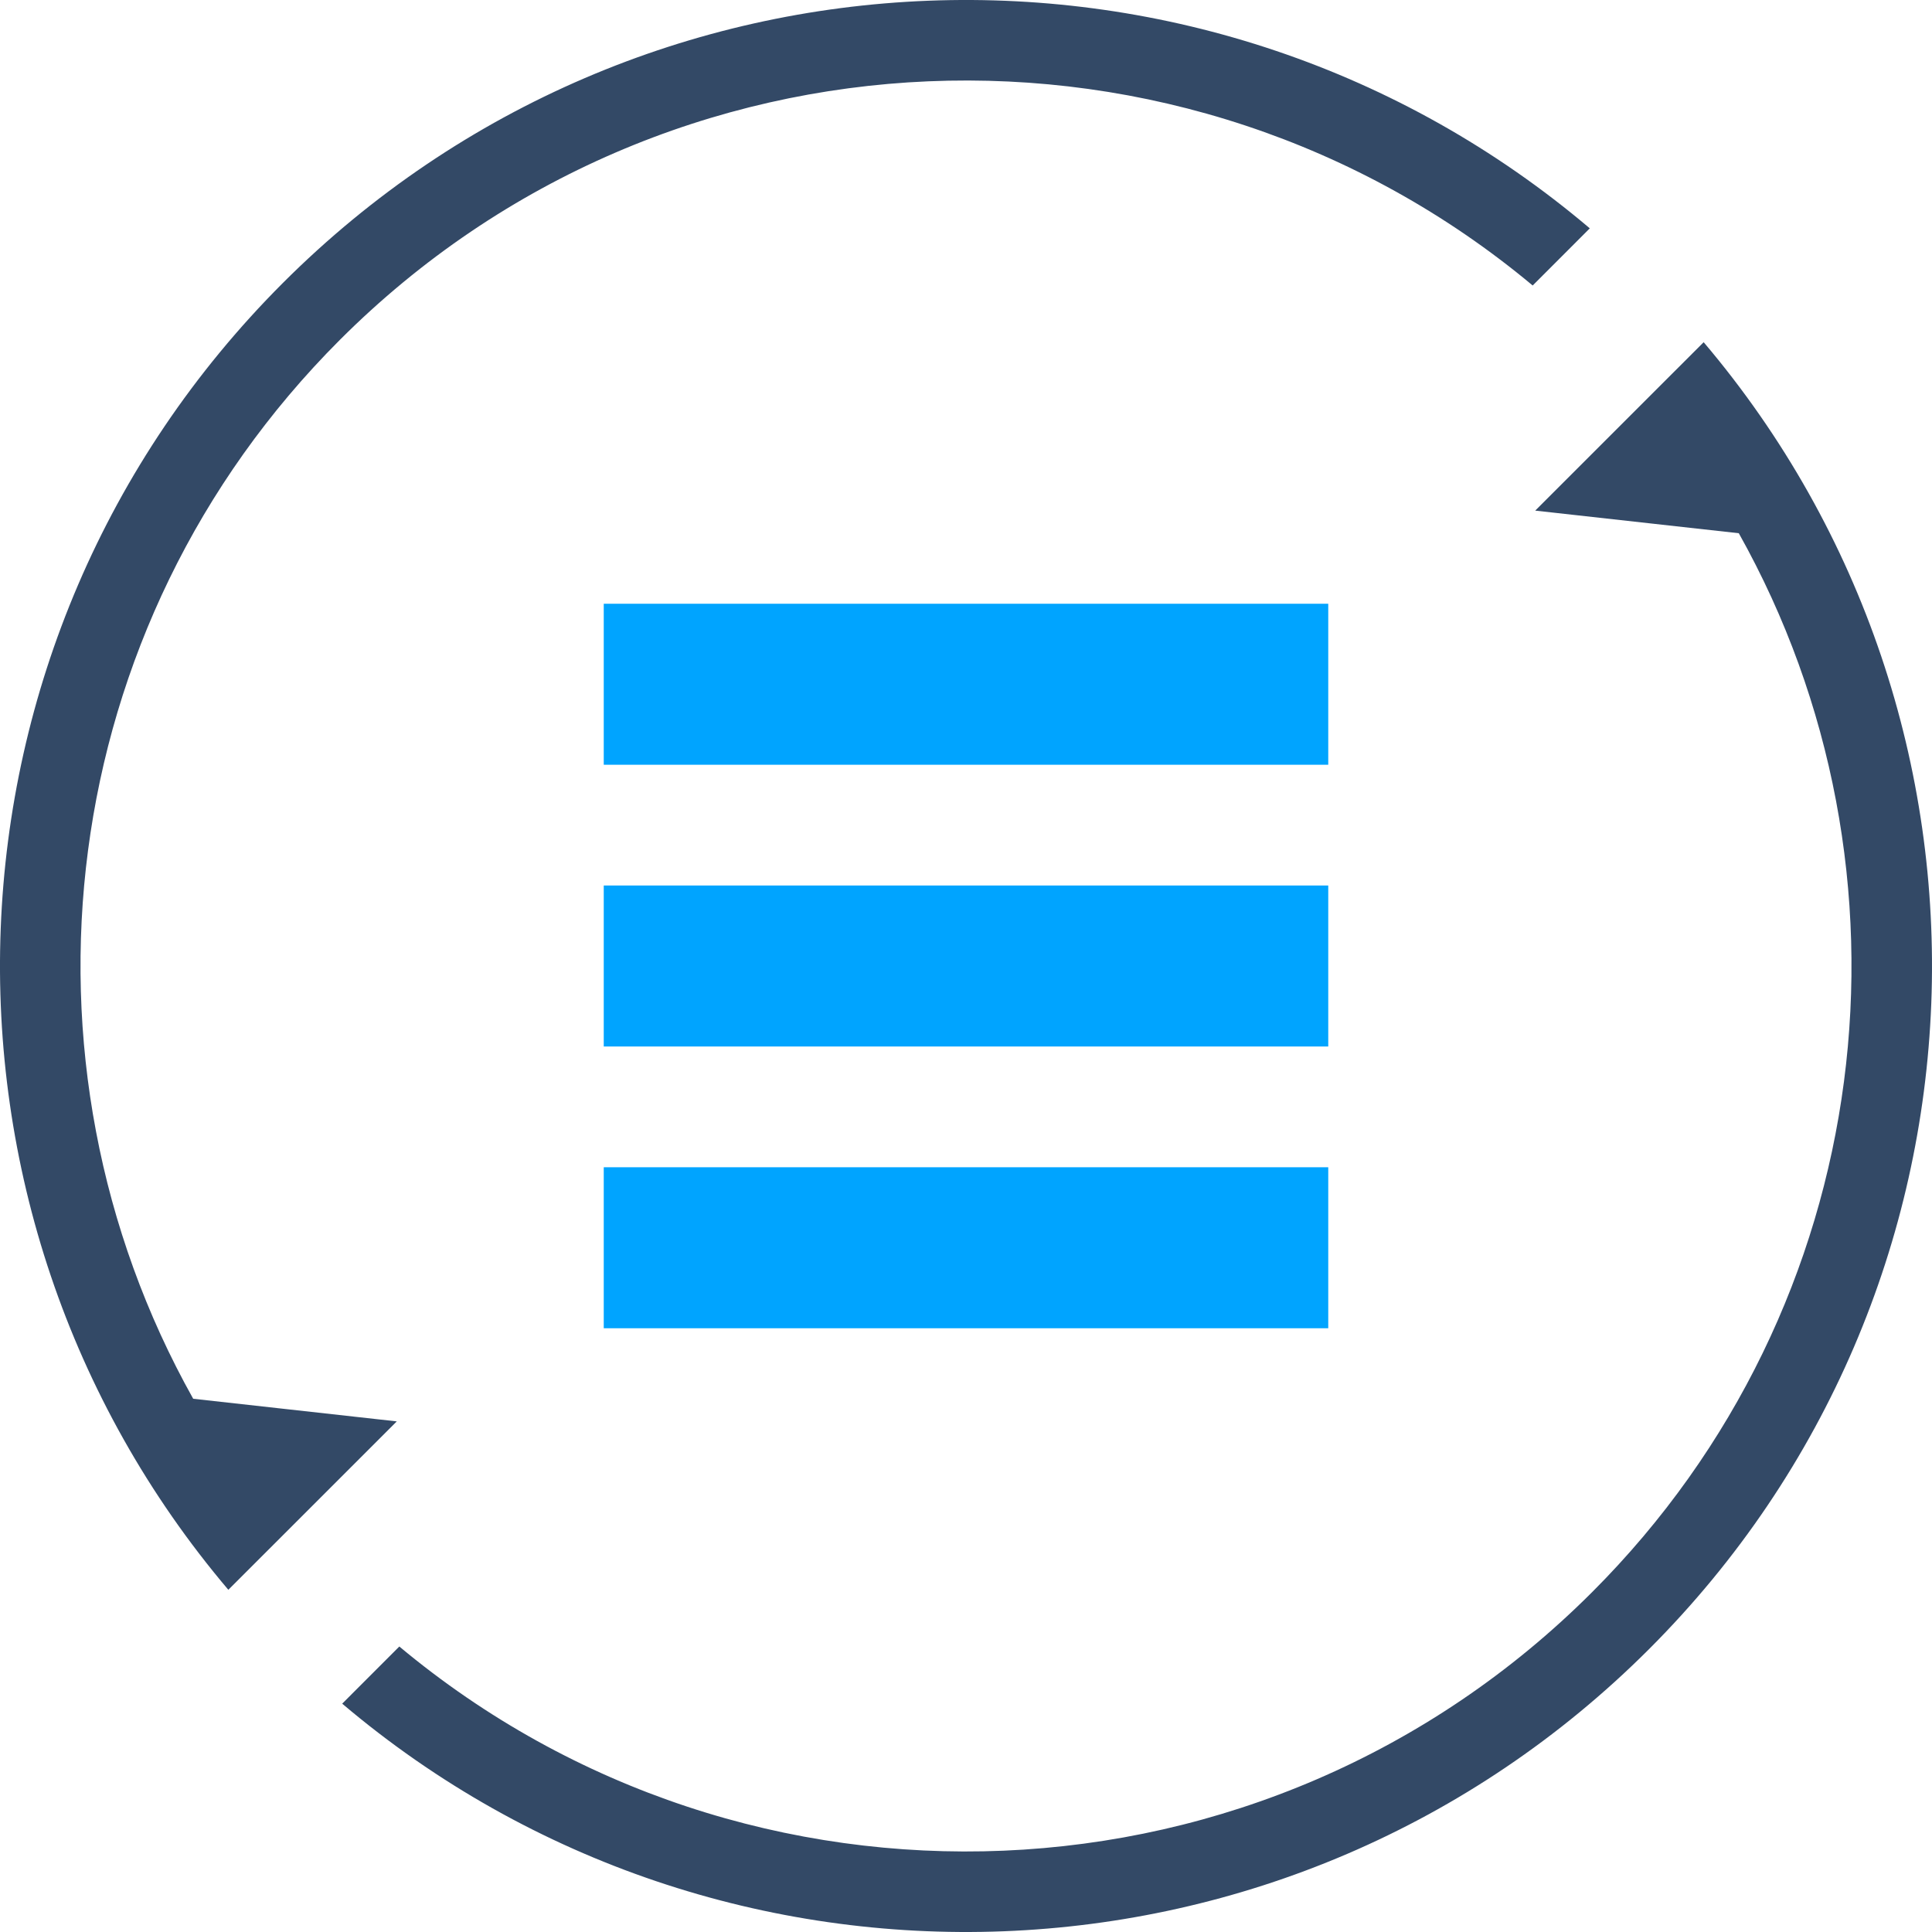
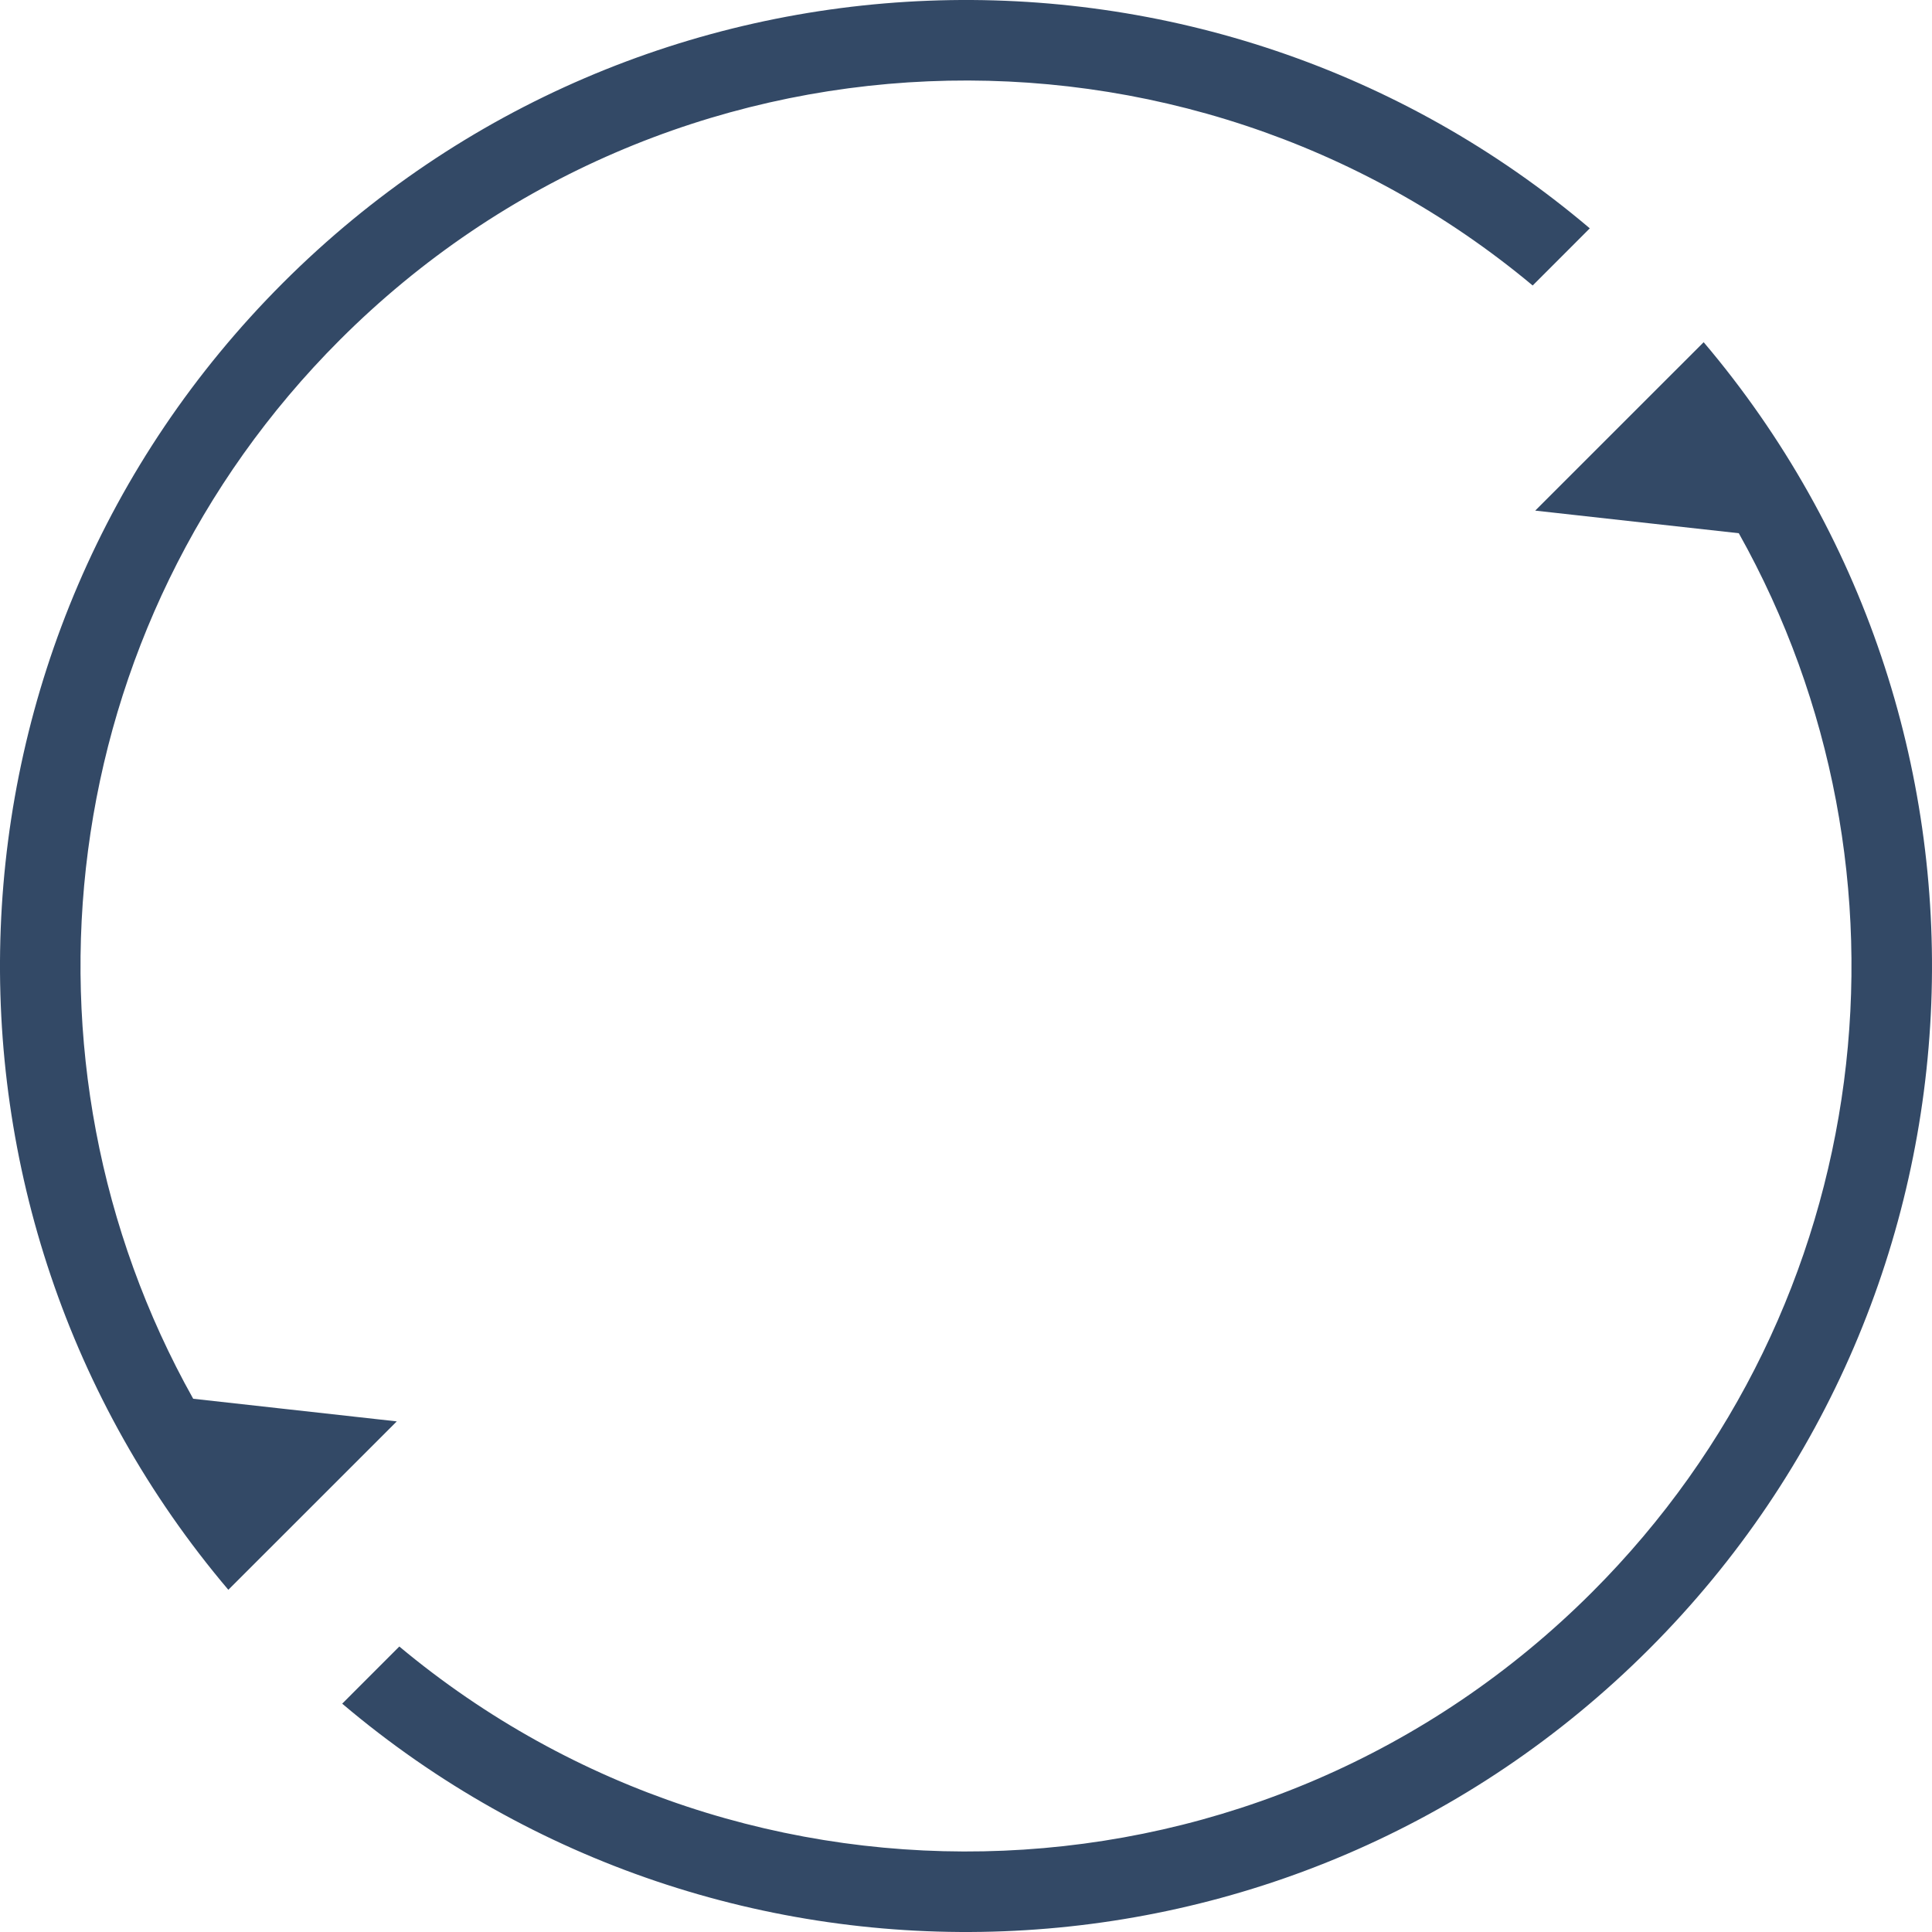
<svg xmlns="http://www.w3.org/2000/svg" width="48px" height="48px" viewBox="0 0 48 48" version="1.1">
  <title>数据实时同步</title>
  <desc>Created with Sketch.</desc>
  <defs />
  <g id="数据实时同步" stroke="none" stroke-width="1" fill="none" fill-rule="evenodd">
    <path d="M4.8,34.752 L9.858,35.314 L5.673,39.498 C-2.319,30.069 -1.867,15.926 7.029,7.029 C15.926,-1.867 30.069,-2.319 39.498,5.673 L38.079,7.093 C29.435,-0.121 16.558,0.329 8.444,8.444 C1.316,15.571 0.102,26.372 4.8,34.752 Z M43.2,13.248 L38.142,12.686 L42.327,8.502 C50.319,17.931 49.867,32.074 40.971,40.971 C32.074,49.867 17.931,50.319 8.502,42.327 L9.921,40.907 C18.565,48.121 31.442,47.671 39.556,39.556 C46.684,32.429 47.898,21.628 43.2,13.248 Z" id="Combined-Shape" fill="#334966" fill-rule="nonzero" />
-     <rect id="Rectangle-76" fill="#00A4FF" x="15" y="15" width="18" height="4" />
-     <rect id="Rectangle-76-Copy" fill="#00A4FF" x="15" y="22" width="18" height="4" />
-     <rect id="Rectangle-76-Copy-2" fill="#00A4FF" x="15" y="29" width="18" height="4" />
  </g>
</svg>